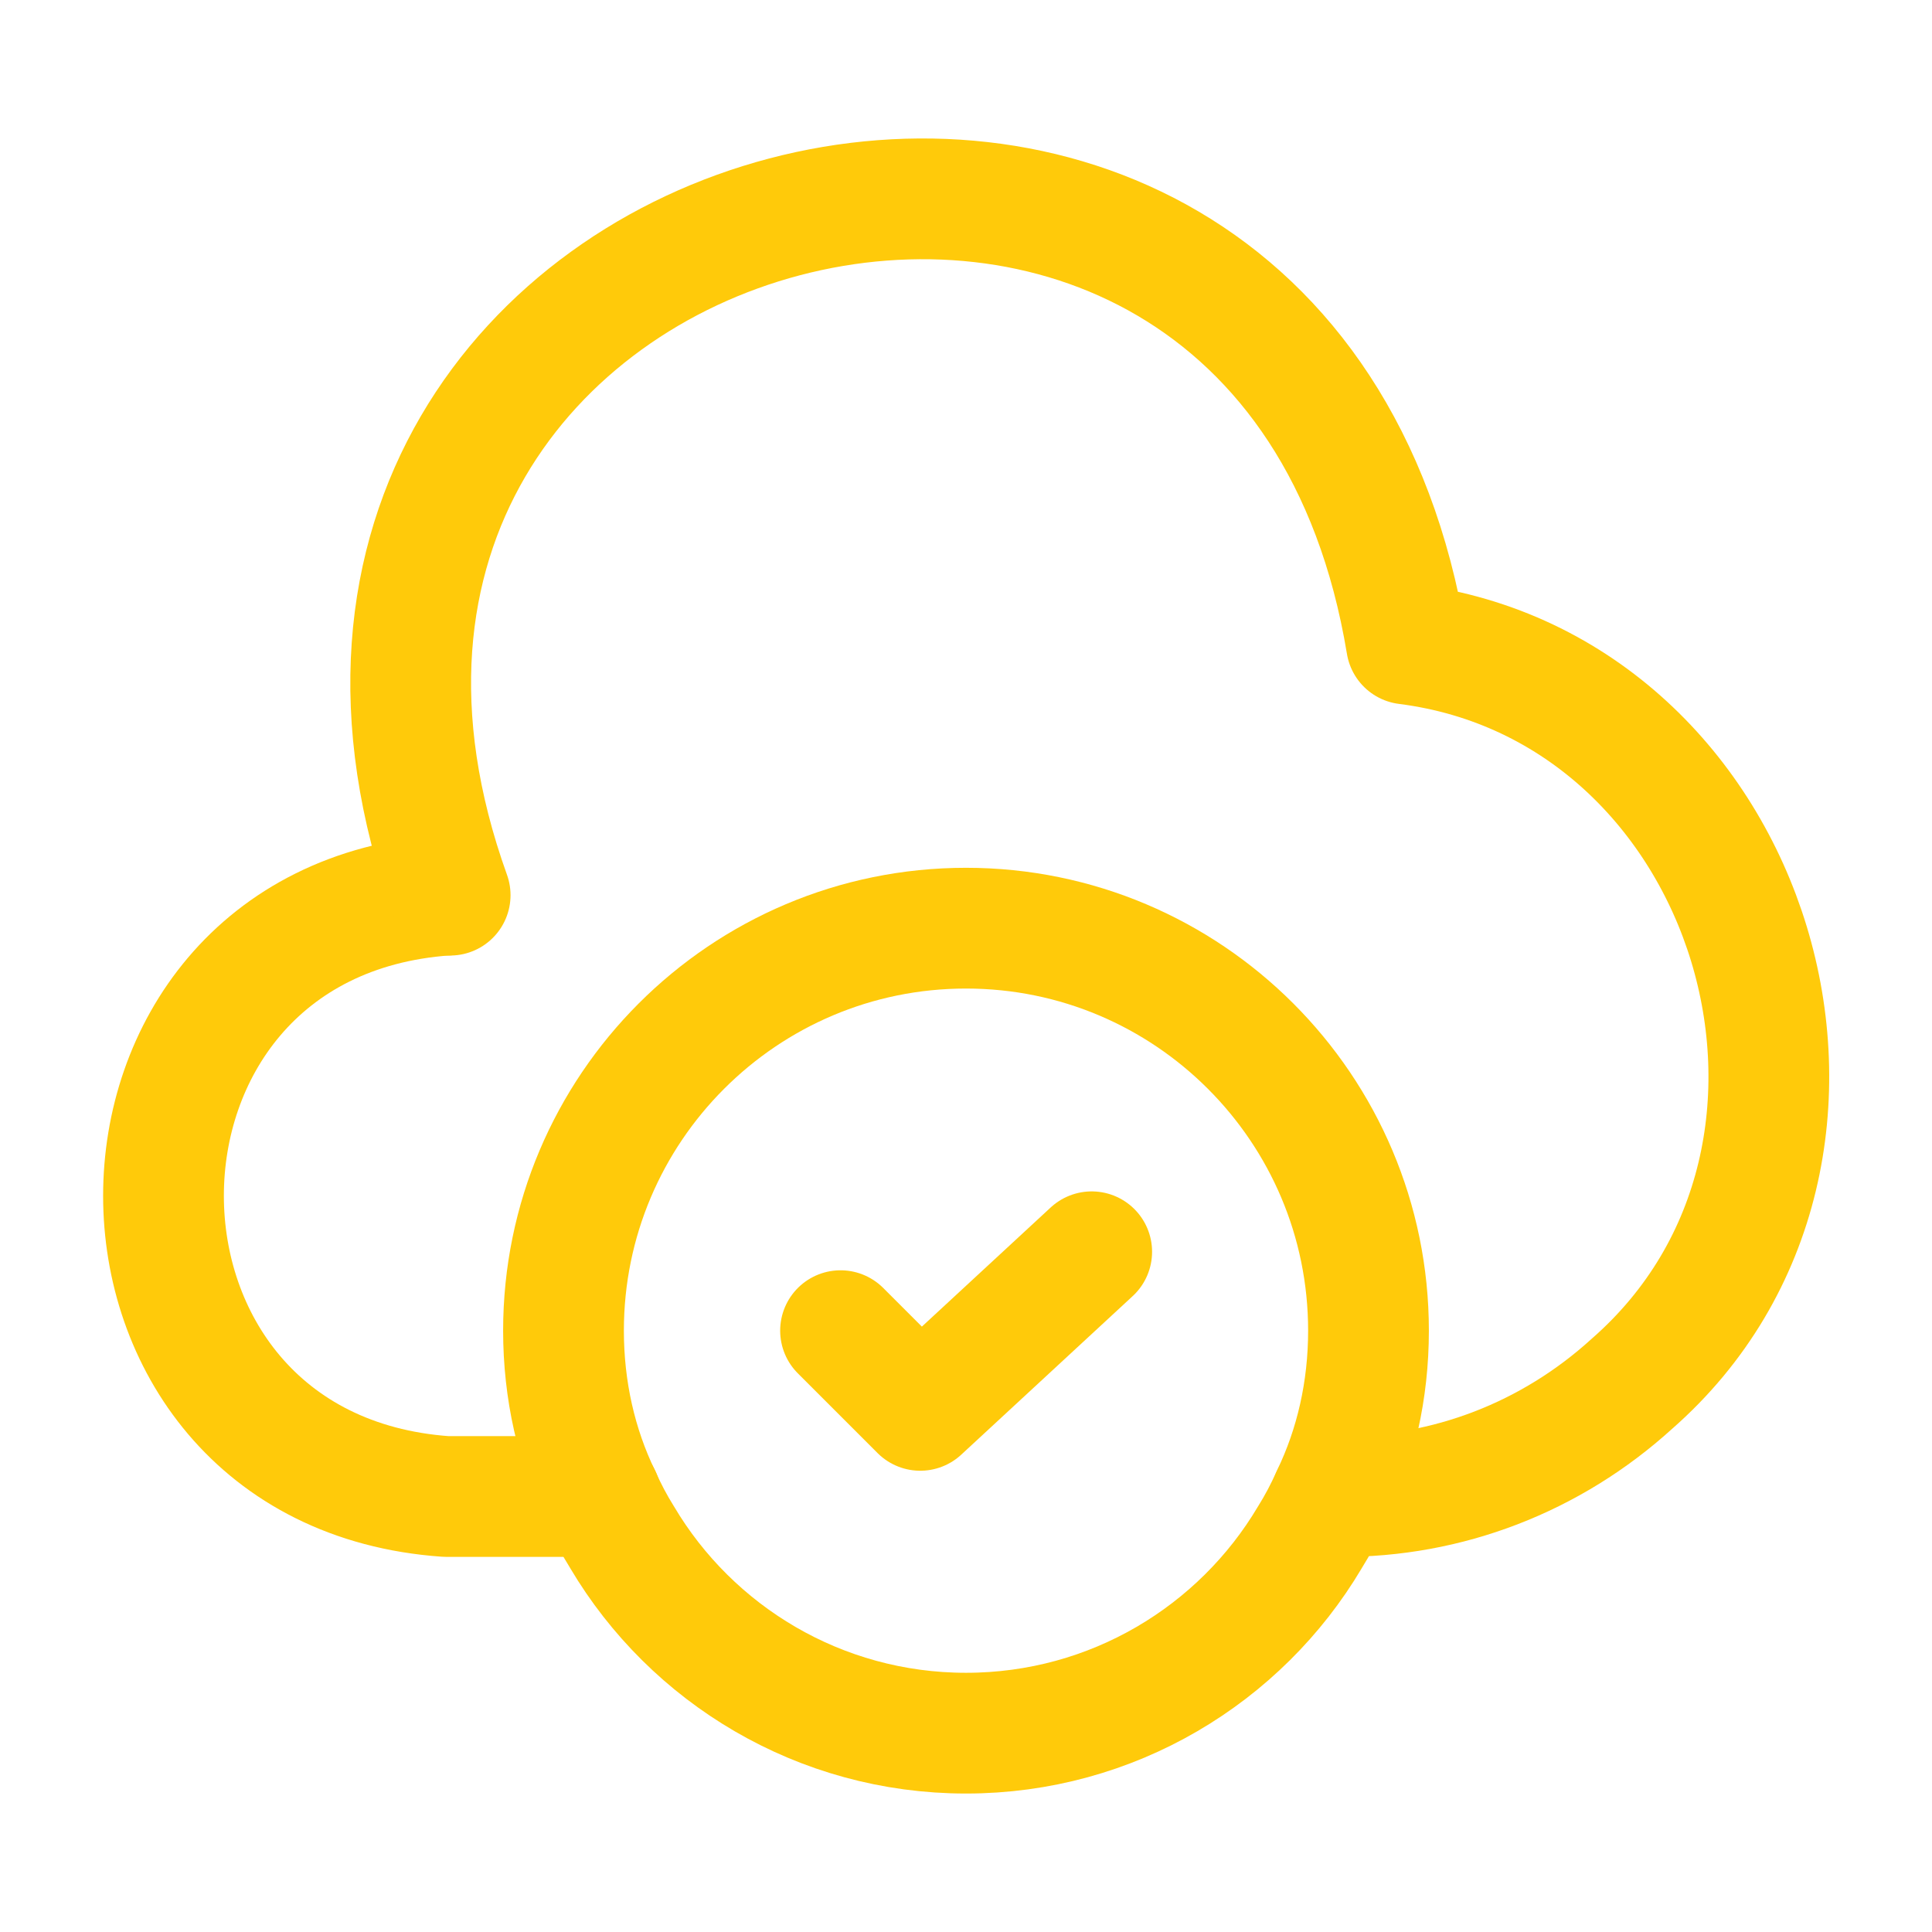
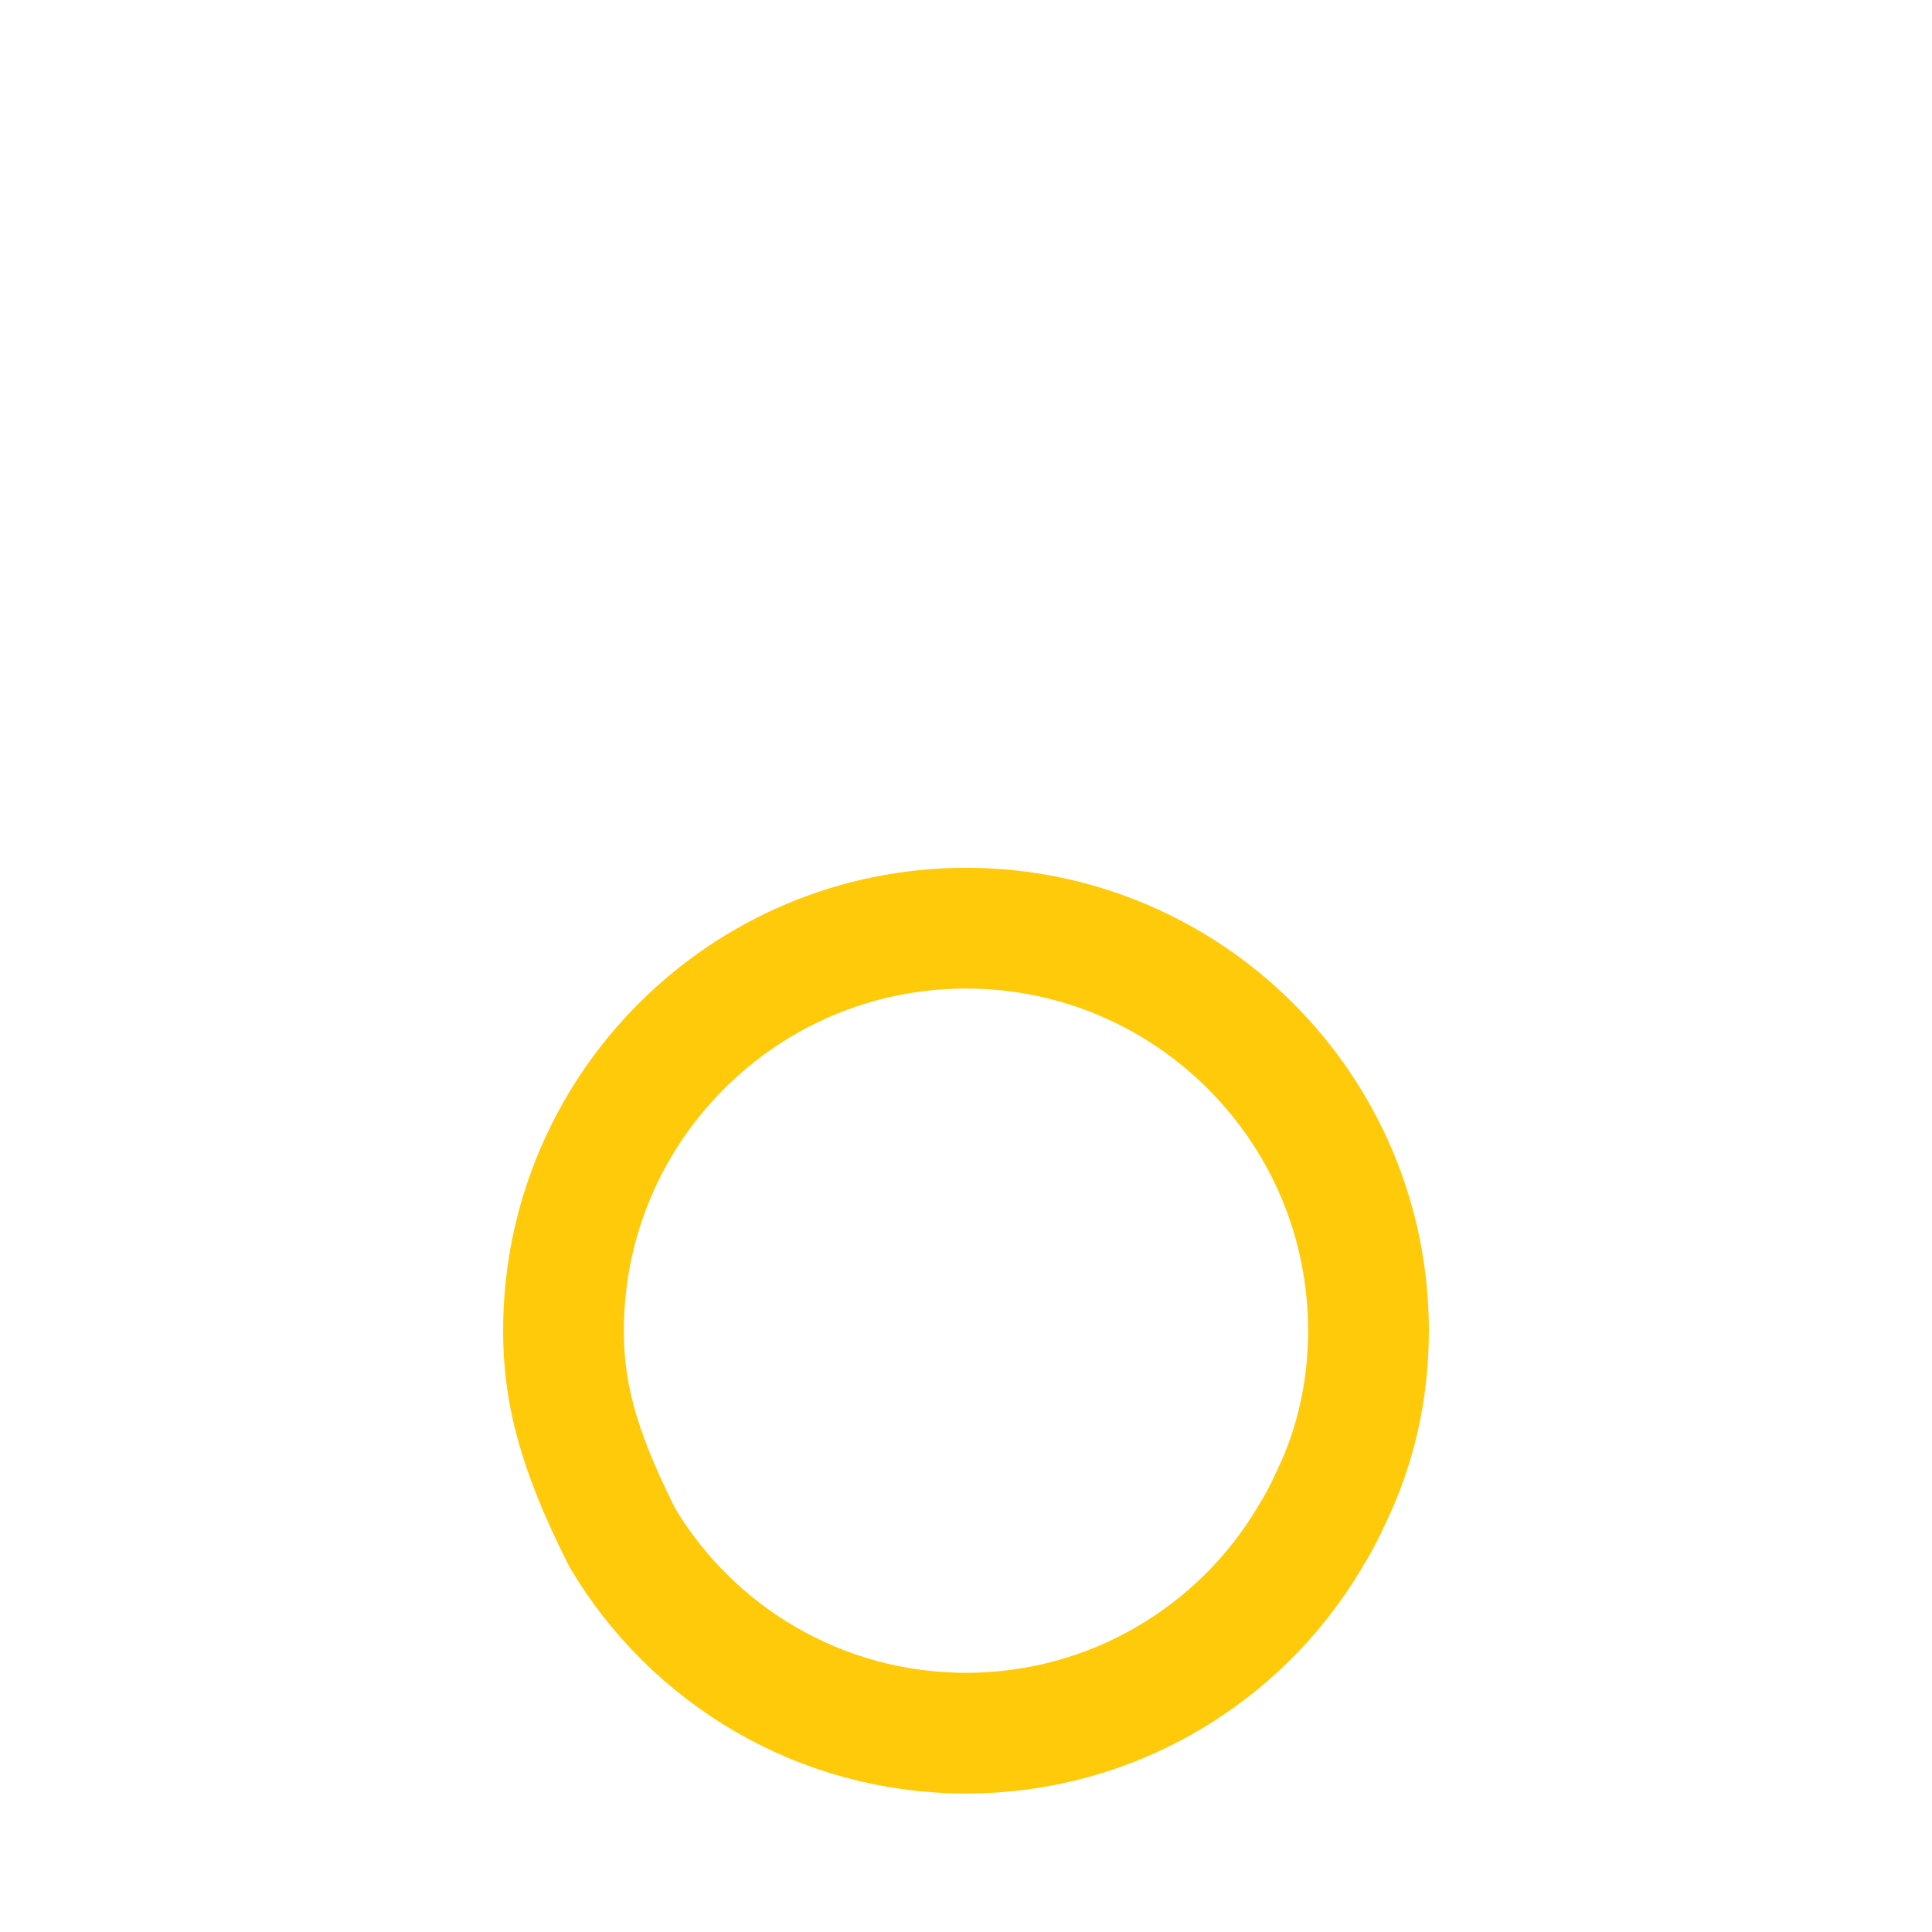
<svg xmlns="http://www.w3.org/2000/svg" width="48" height="48" viewBox="0 0 48 48" fill="none">
-   <path d="M11.082 22.24C1.722 22.9 1.722 36.52 11.082 37.18H14.923" stroke="#FFCA0A" stroke-width="3" stroke-miterlimit="10" stroke-linecap="round" stroke-linejoin="round" />
-   <path d="M11.184 22.24C4.764 4.38 31.844 -2.76 34.944 16C43.604 17.1 47.104 28.64 40.544 34.38C38.544 36.2 35.964 37.2 33.264 37.18H33.084" stroke="#FFCA0A" stroke-width="3" stroke-miterlimit="10" stroke-linecap="round" stroke-linejoin="round" />
-   <path d="M34 33.06C34 34.54 33.68 35.94 33.08 37.18C32.92 37.54 32.74 37.88 32.54 38.2C30.82 41.1 27.64 43.06 24 43.06C20.36 43.06 17.18 41.1 15.46 38.2C15.26 37.88 15.08 37.54 14.92 37.18C14.32 35.94 14 34.54 14 33.06C14 27.54 18.48 23.06 24 23.06C29.52 23.06 34 27.54 34 33.06Z" stroke="#FFCA0A" stroke-width="3" stroke-miterlimit="10" stroke-linecap="round" stroke-linejoin="round" />
-   <path d="M20.883 33.06L22.863 35.04L27.123 31.1" stroke="#FFCA0A" stroke-width="3" stroke-linecap="round" stroke-linejoin="round" />
+   <path d="M34 33.06C34 34.54 33.68 35.94 33.08 37.18C32.92 37.54 32.74 37.88 32.54 38.2C30.82 41.1 27.64 43.06 24 43.06C20.36 43.06 17.18 41.1 15.46 38.2C14.32 35.94 14 34.54 14 33.06C14 27.54 18.48 23.06 24 23.06C29.52 23.06 34 27.54 34 33.06Z" stroke="#FFCA0A" stroke-width="3" stroke-miterlimit="10" stroke-linecap="round" stroke-linejoin="round" />
</svg>